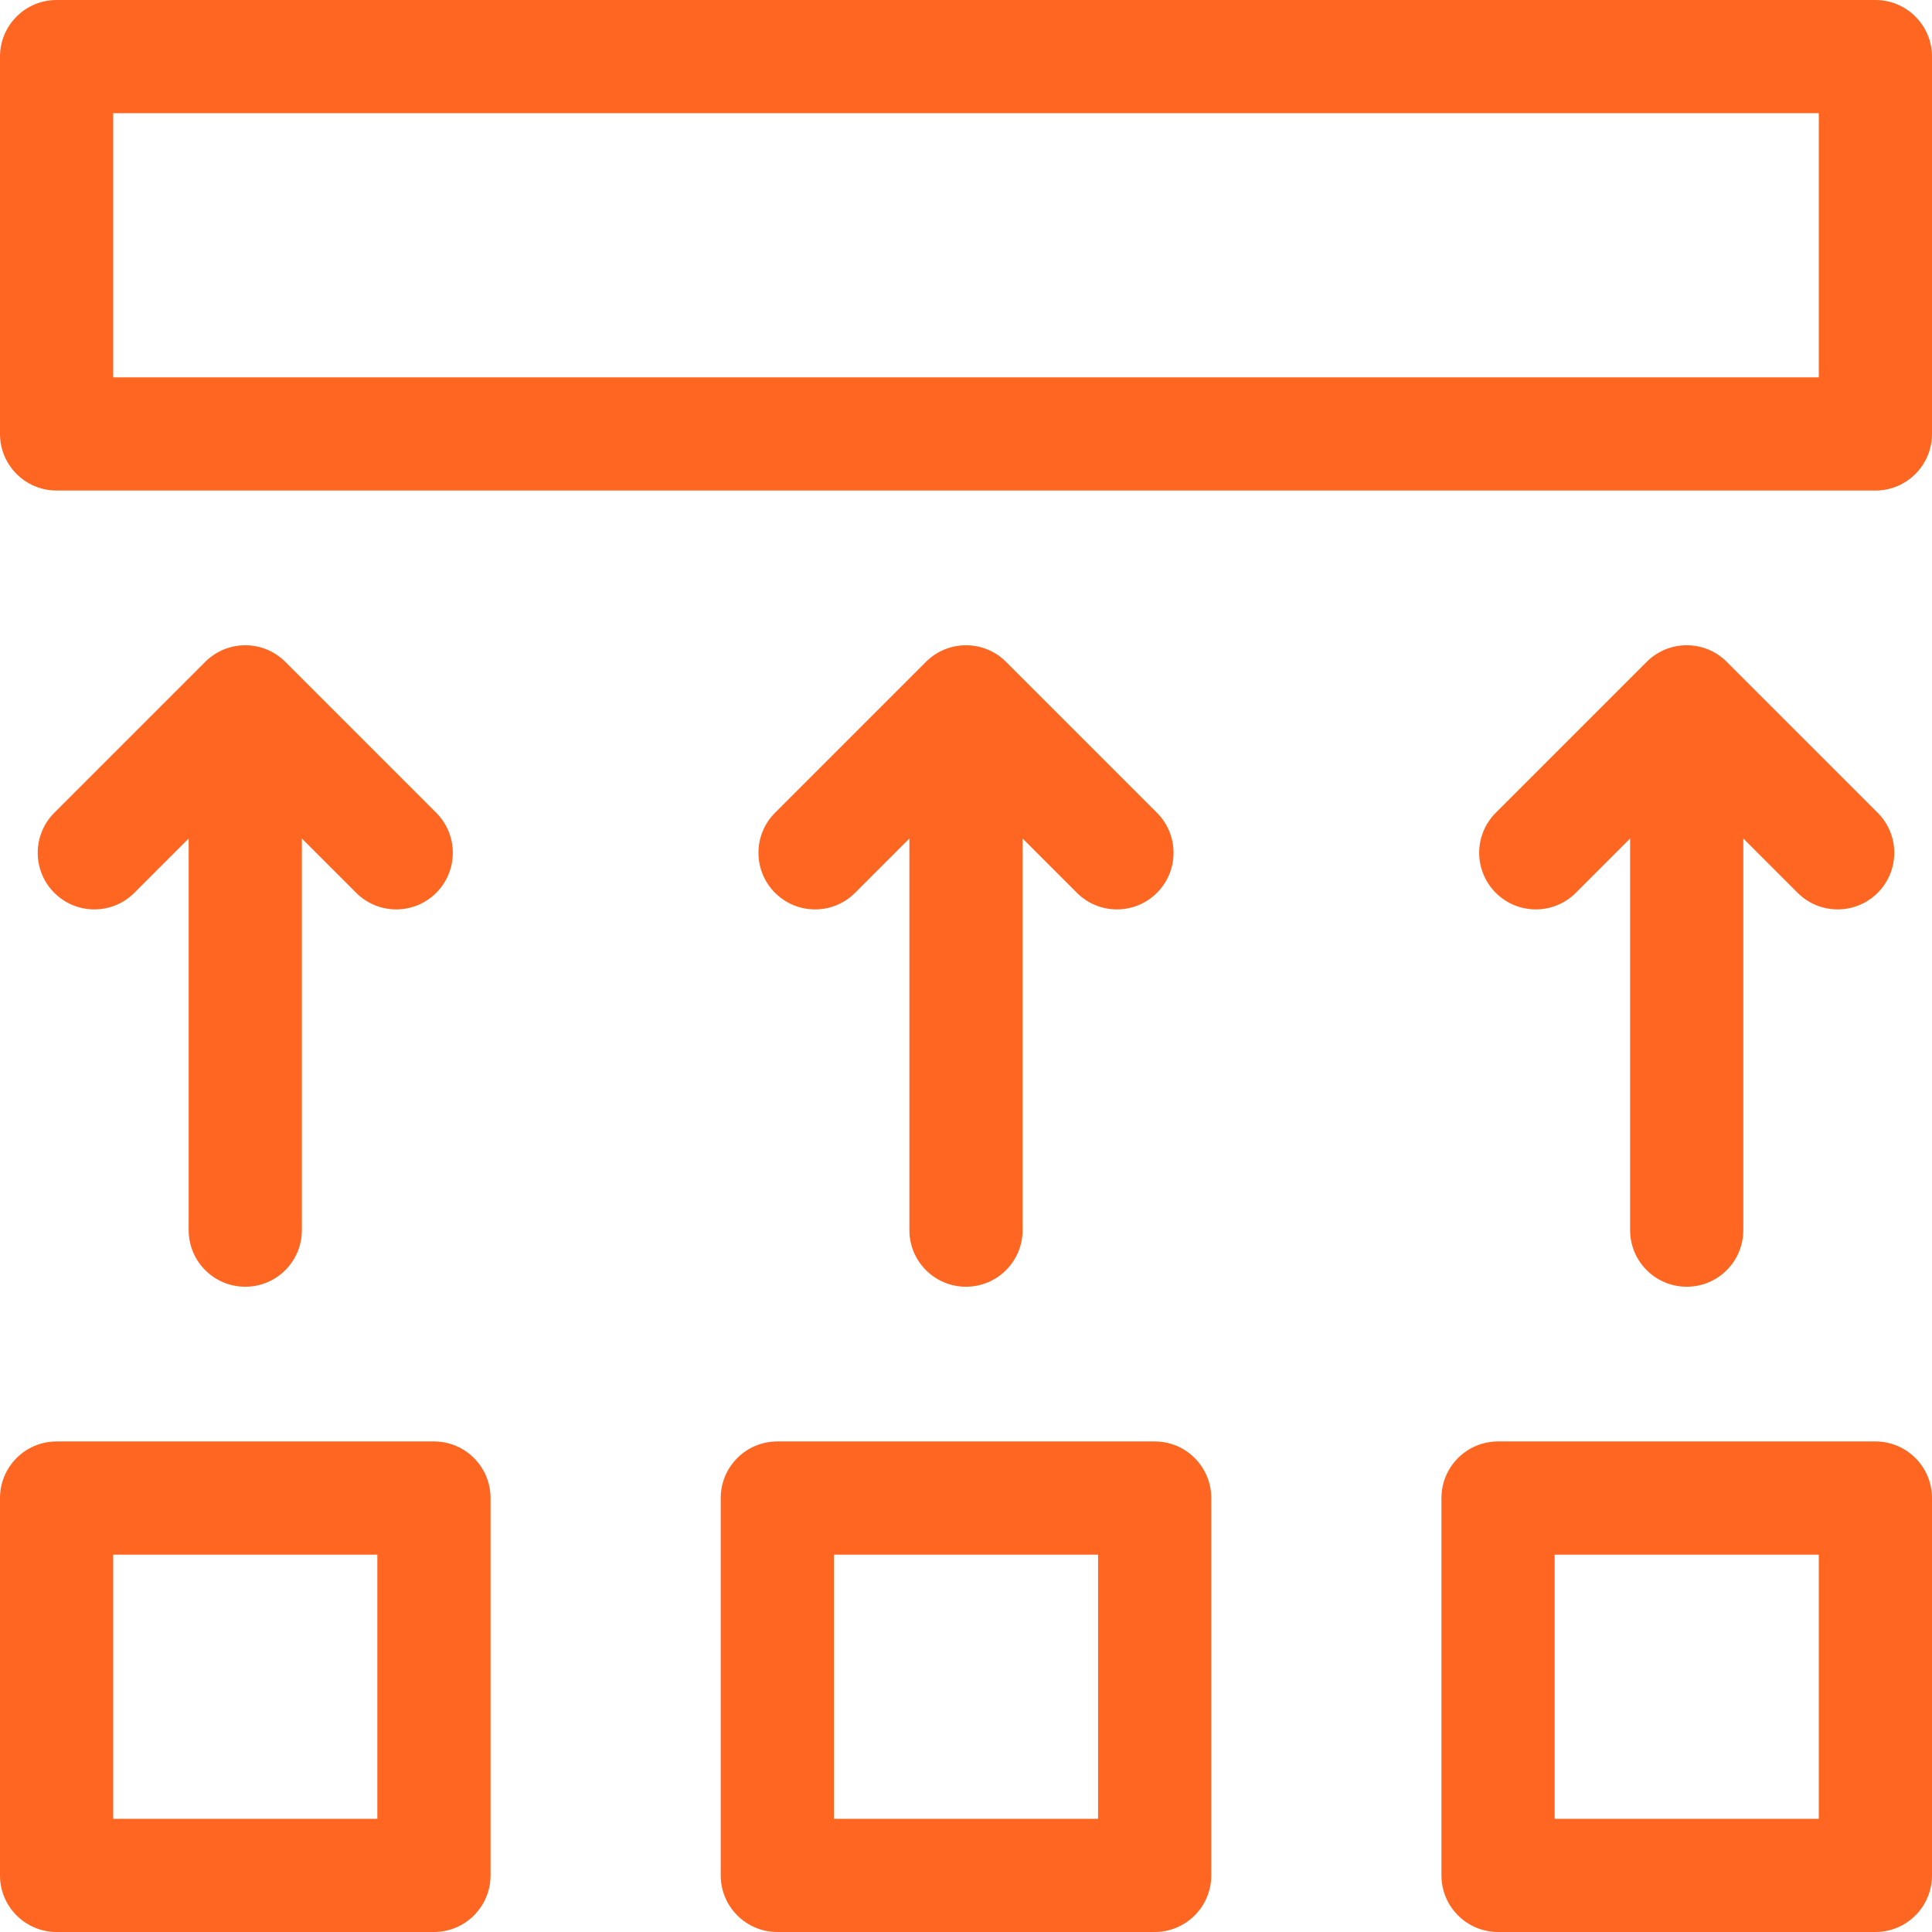
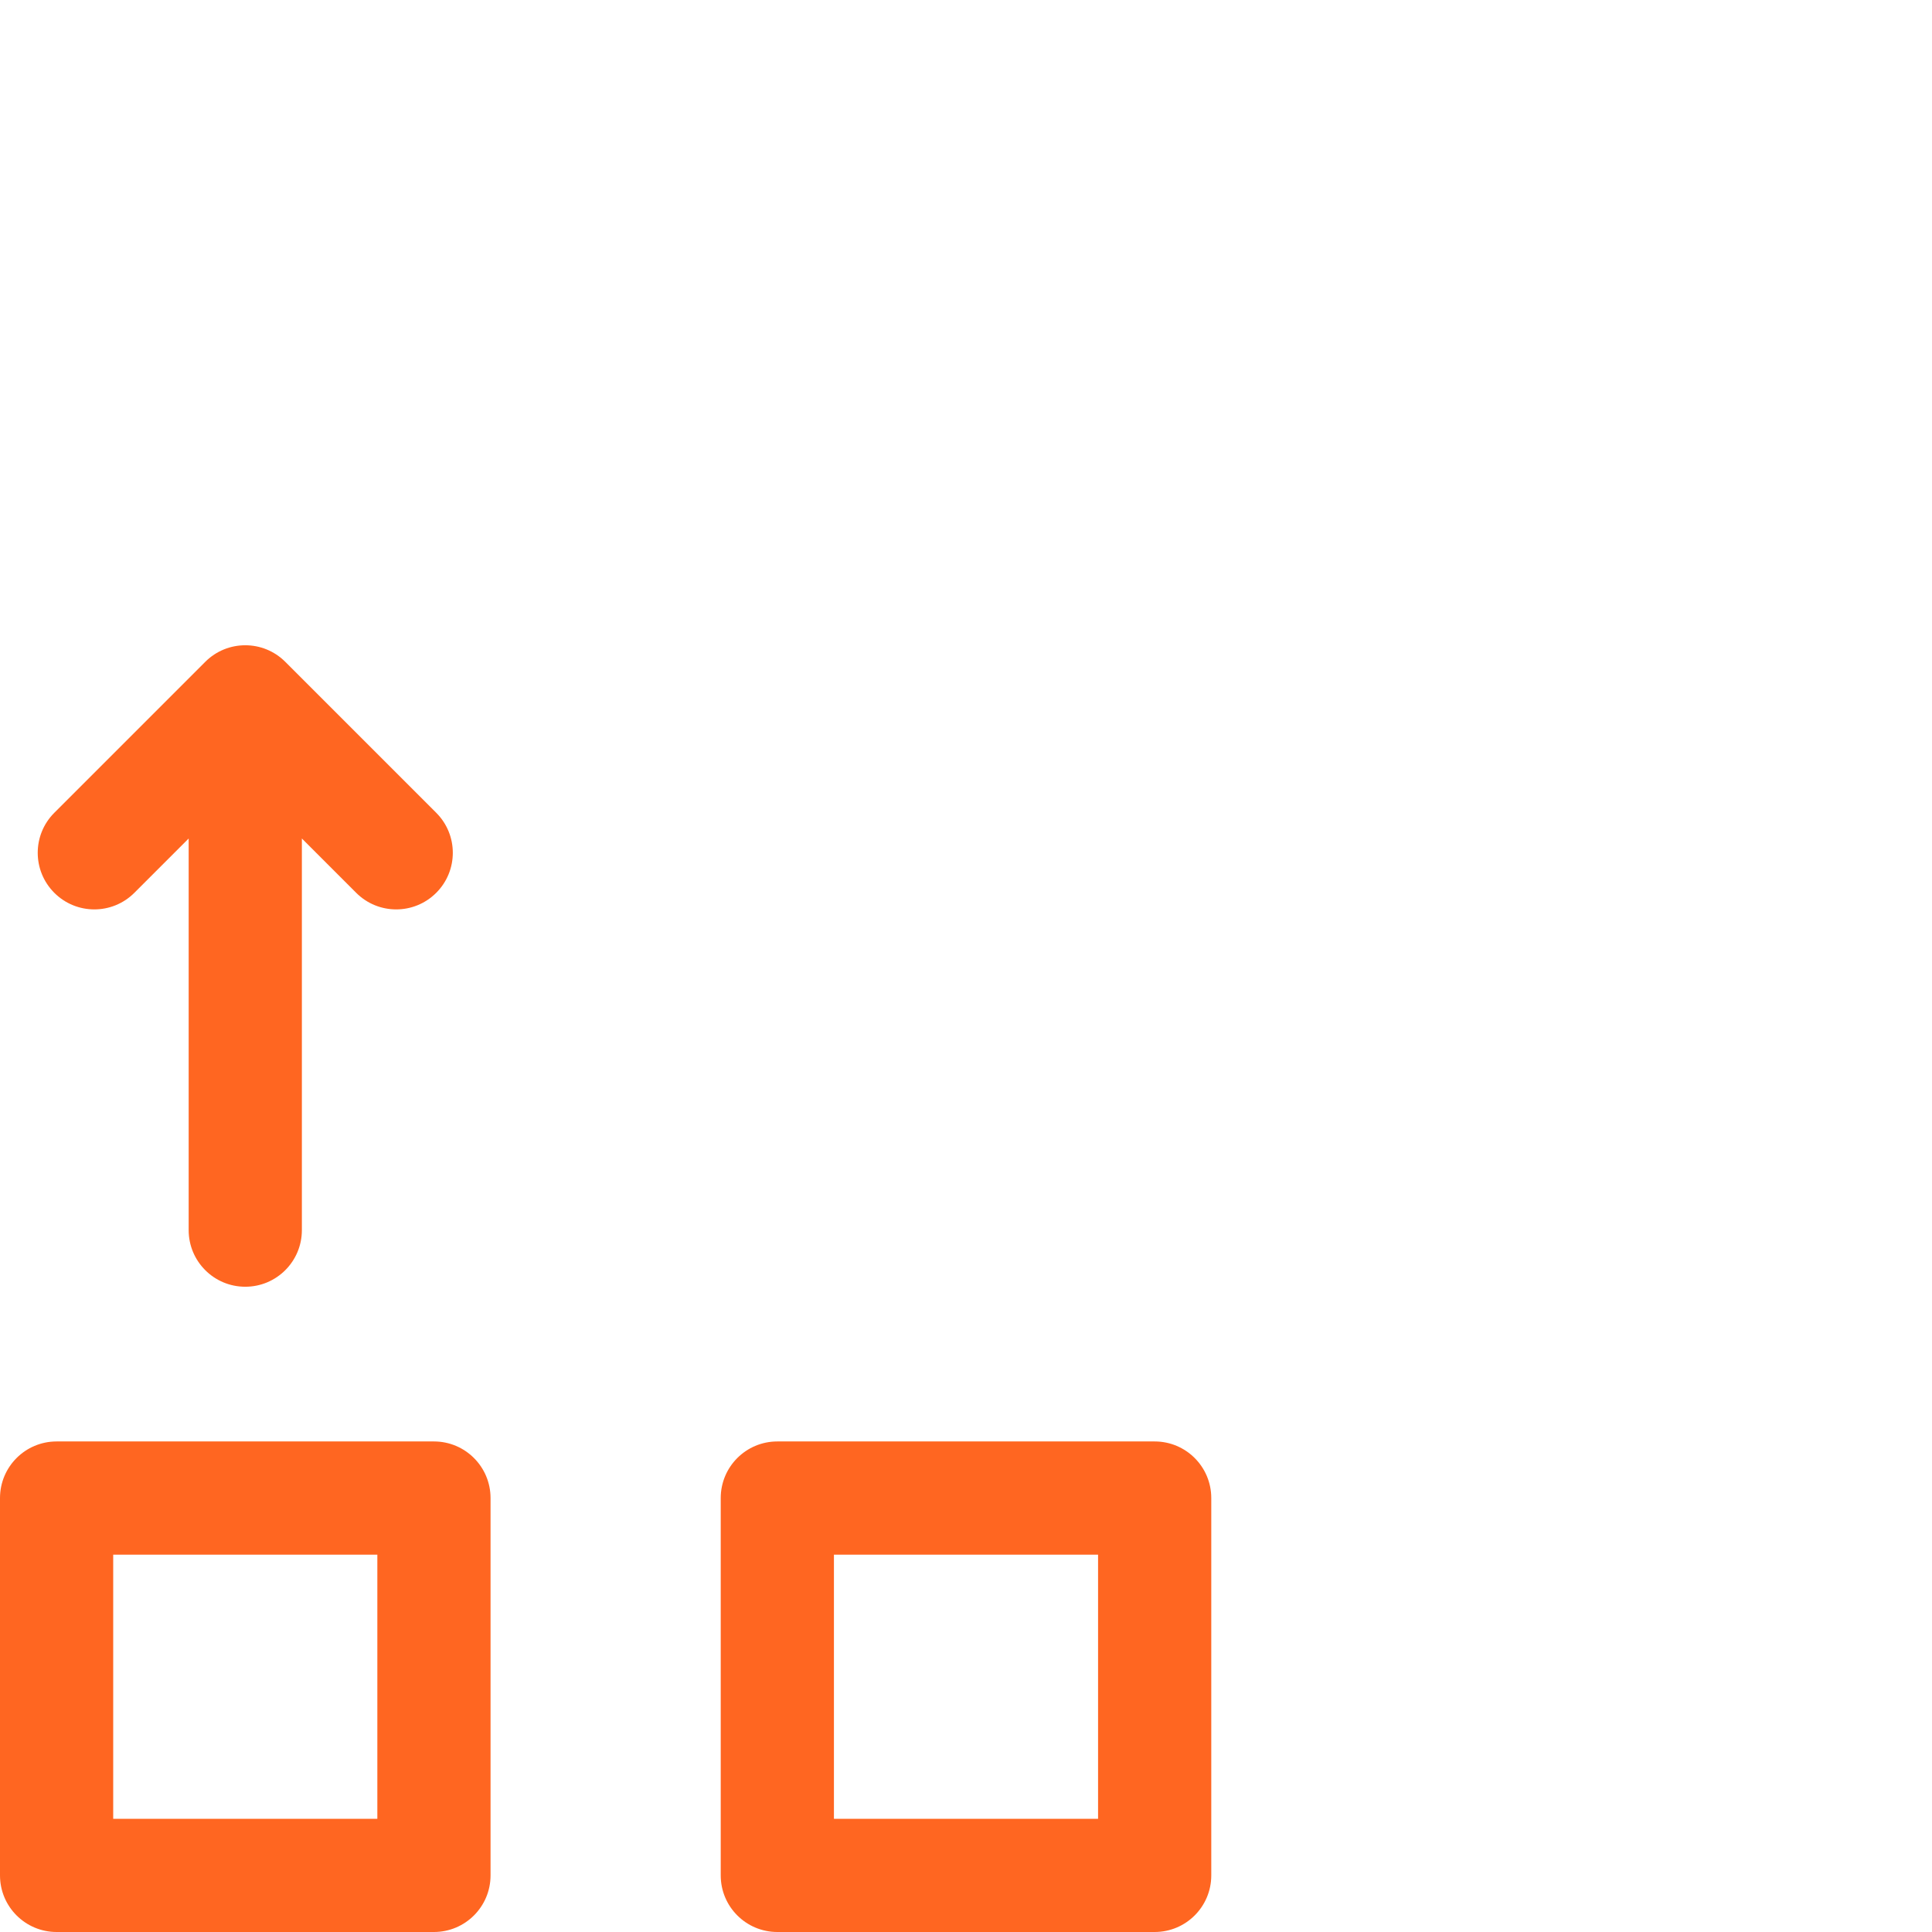
<svg xmlns="http://www.w3.org/2000/svg" height="682.667" viewBox="0 0 682.667 682.667" width="682.667">
-   <path d="m0 0h682.667v682.667h-682.667z" fill="none" />
  <g fill="#ff6621">
    <path d="m388 642.667h-93.333v-93.334h93.333zm20-133.334h-133.333c-11.046 0-20 8.955-20 20v133.334c0 11.045 8.954 20 20 20h133.333c11.045 0 20-8.955 20-20v-133.334c0-11.045-8.955-20-20-20" />
-     <path d="m642.667 133.333h-602.667v-93.333h602.667zm20-133.333h-642.667c-11.045 0-20 8.955-20 20v133.333c0 11.046 8.955 20 20 20h642.667c11.045 0 20-8.954 20-20v-133.333c0-11.045-8.955-20-20-20" />
    <path d="m133.333 642.667h-93.333v-93.334h93.333zm20-133.334h-133.333c-11.045 0-20 8.955-20 20v133.334c0 11.045 8.955 20 20 20h133.333c11.046 0 20-8.955 20-20v-133.334c0-11.045-8.954-20-20-20" />
-     <path d="m341.333 454.667c11.046 0 20-8.955 20-20v-138.383l19.192 19.191c7.81 7.812 20.474 7.812 28.283 0 7.812-7.81 7.812-20.474 0-28.283l-53.333-53.333c-7.81-7.812-20.474-7.812-28.283 0l-53.333 53.333c-7.812 7.809-7.812 20.473 0 28.283 7.809 7.812 20.473 7.812 28.282 0l19.192-19.191v138.383c0 11.045 8.955 20 20 20" />
-     <path d="m642.667 642.667h-93.334v-93.334h93.334zm20-133.334h-133.334c-11.045 0-20 8.955-20 20v133.334c0 11.045 8.955 20 20 20h133.334c11.045 0 20-8.955 20-20v-133.334c0-11.045-8.955-20-20-20" />
-     <path d="m596 454.667c11.045 0 20-8.955 20-20v-138.383l19.192 19.191c7.809 7.812 20.473 7.812 28.283 0 7.812-7.81 7.812-20.474 0-28.283l-53.334-53.333c-7.809-7.812-20.473-7.812-28.282 0l-53.334 53.333c-7.812 7.809-7.812 20.473 0 28.283 7.81 7.812 20.474 7.812 28.283 0l19.192-19.191v138.383c0 11.045 8.955 20 20 20" />
    <path d="m86.667 454.667c11.045 0 20-8.955 20-20v-138.383l19.192 19.191c7.809 7.812 20.473 7.812 28.282 0 7.812-7.81 7.812-20.474 0-28.283l-53.333-53.333c-7.809-7.812-20.473-7.812-28.283 0l-53.333 53.333c-7.812 7.809-7.812 20.473 0 28.283 7.809 7.812 20.473 7.812 28.283 0l19.192-19.191v138.383c0 11.045 8.954 20 20 20" />
  </g>
</svg>